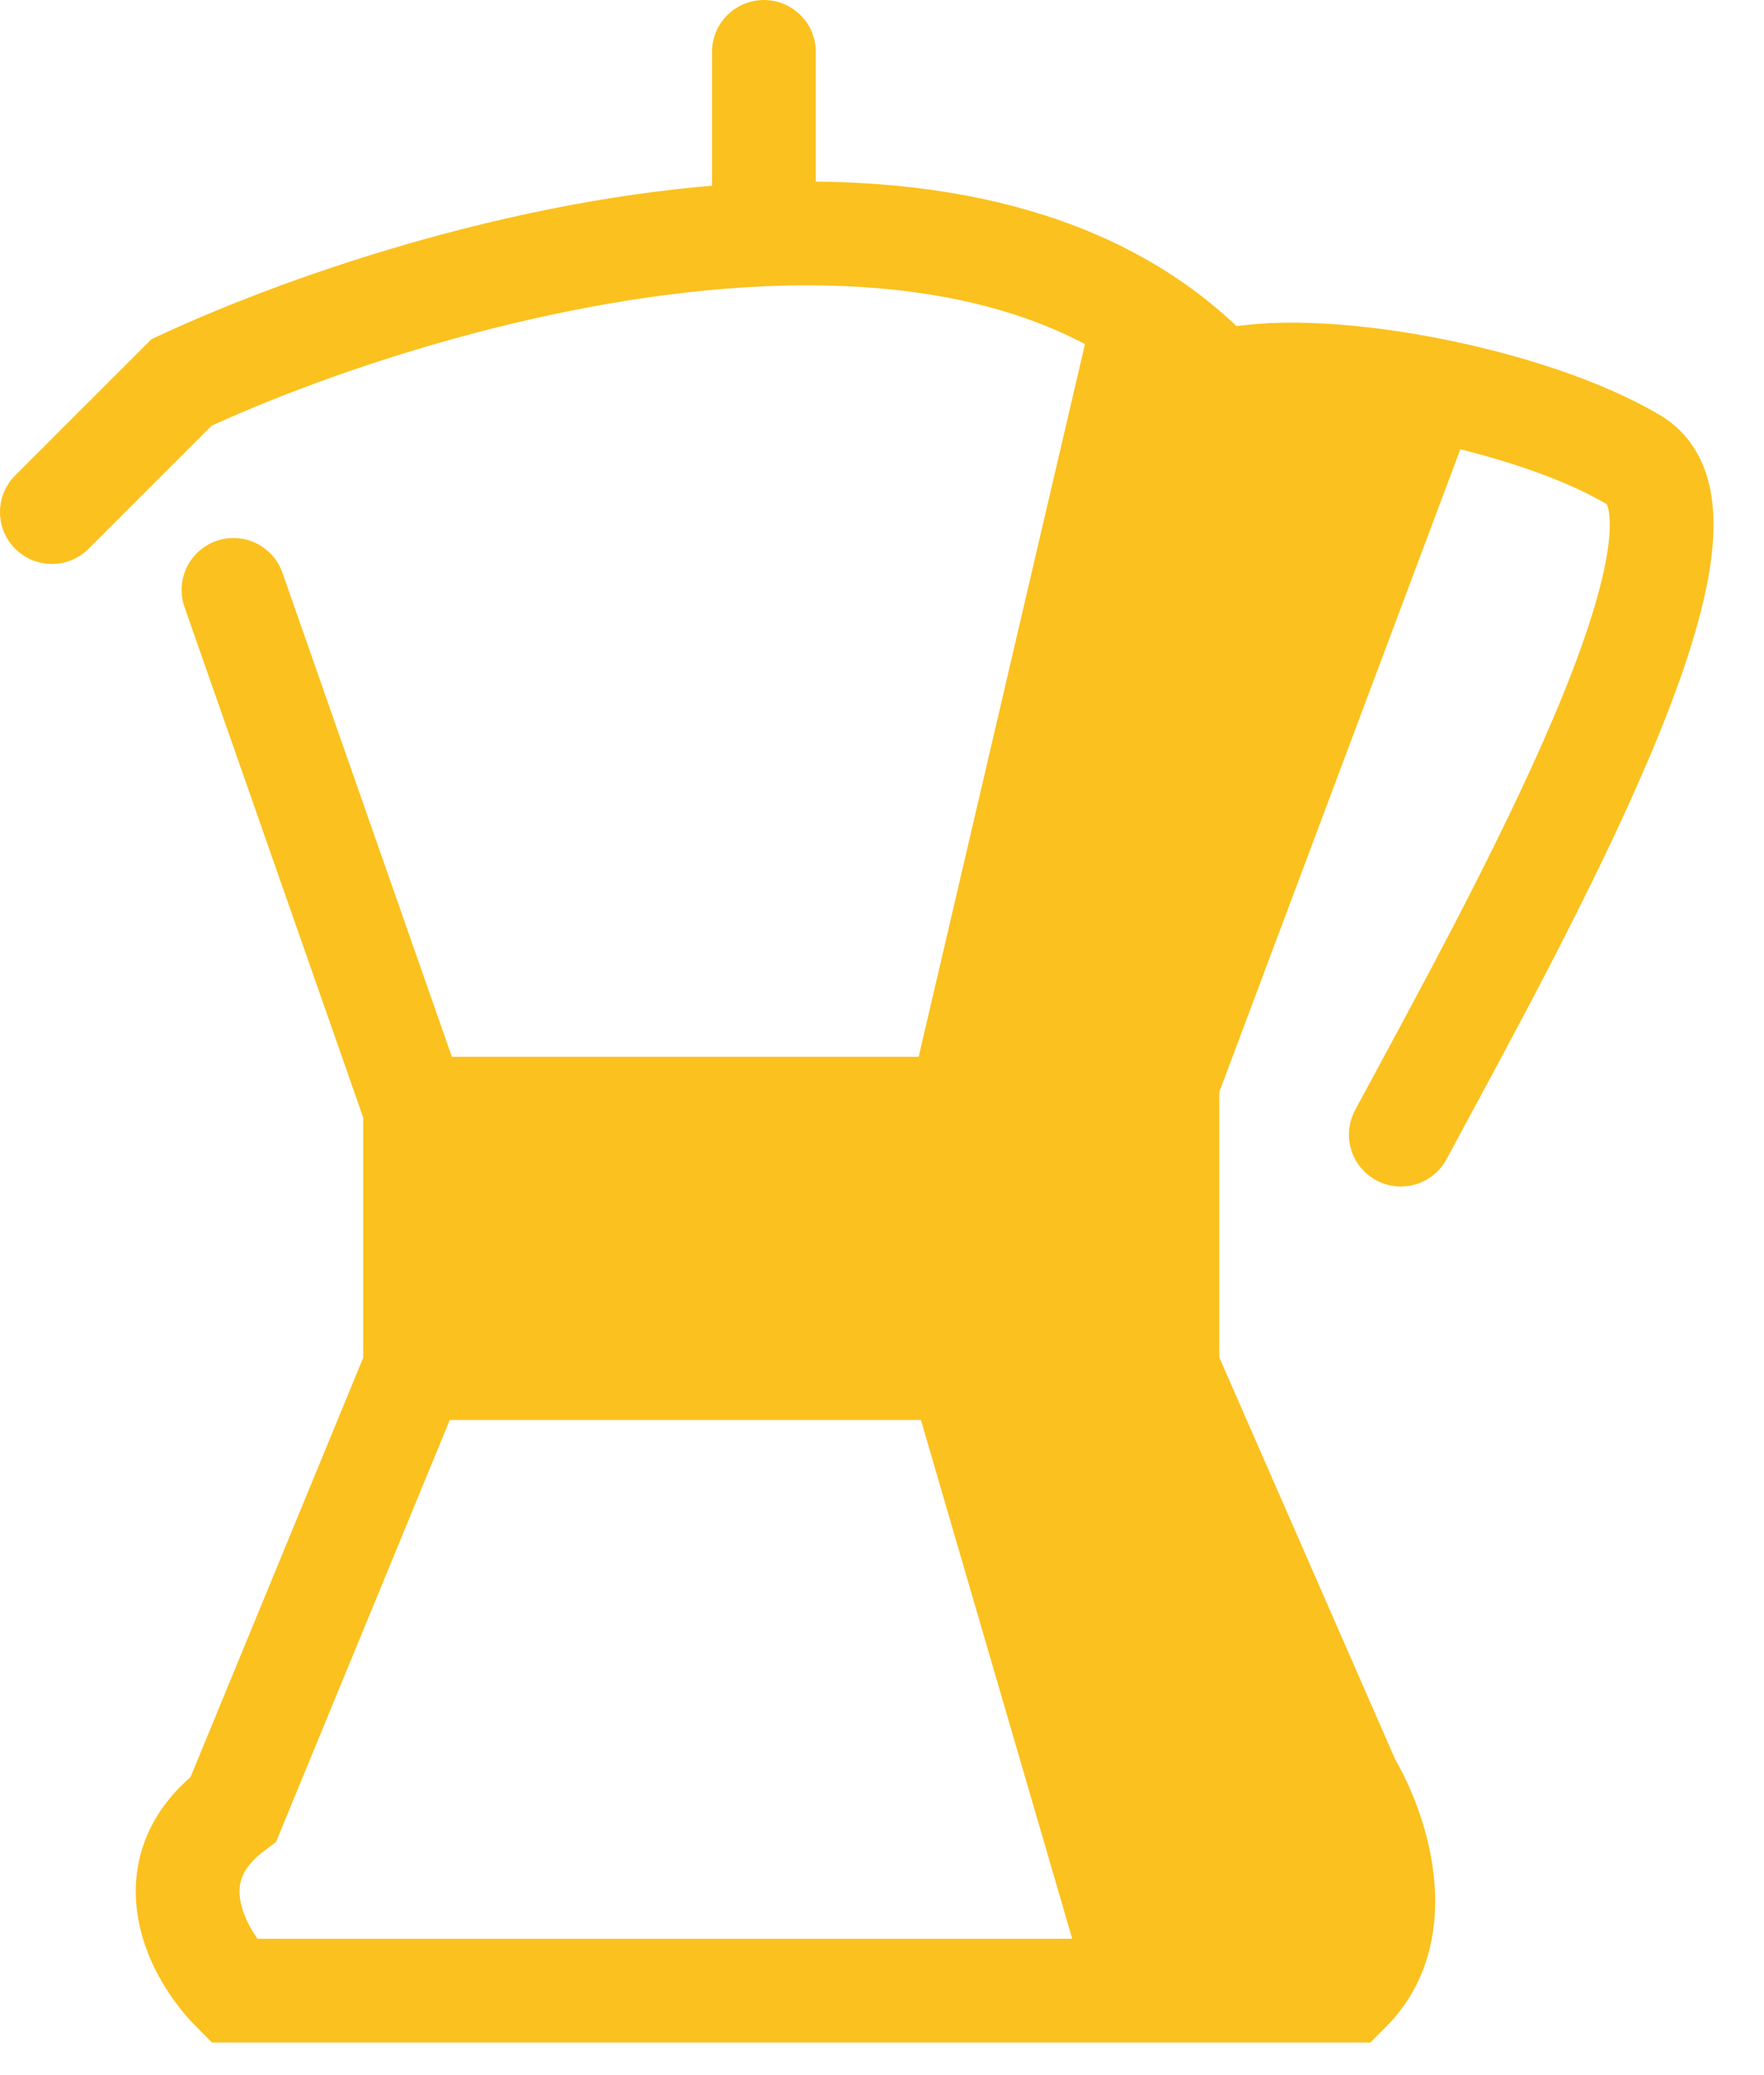
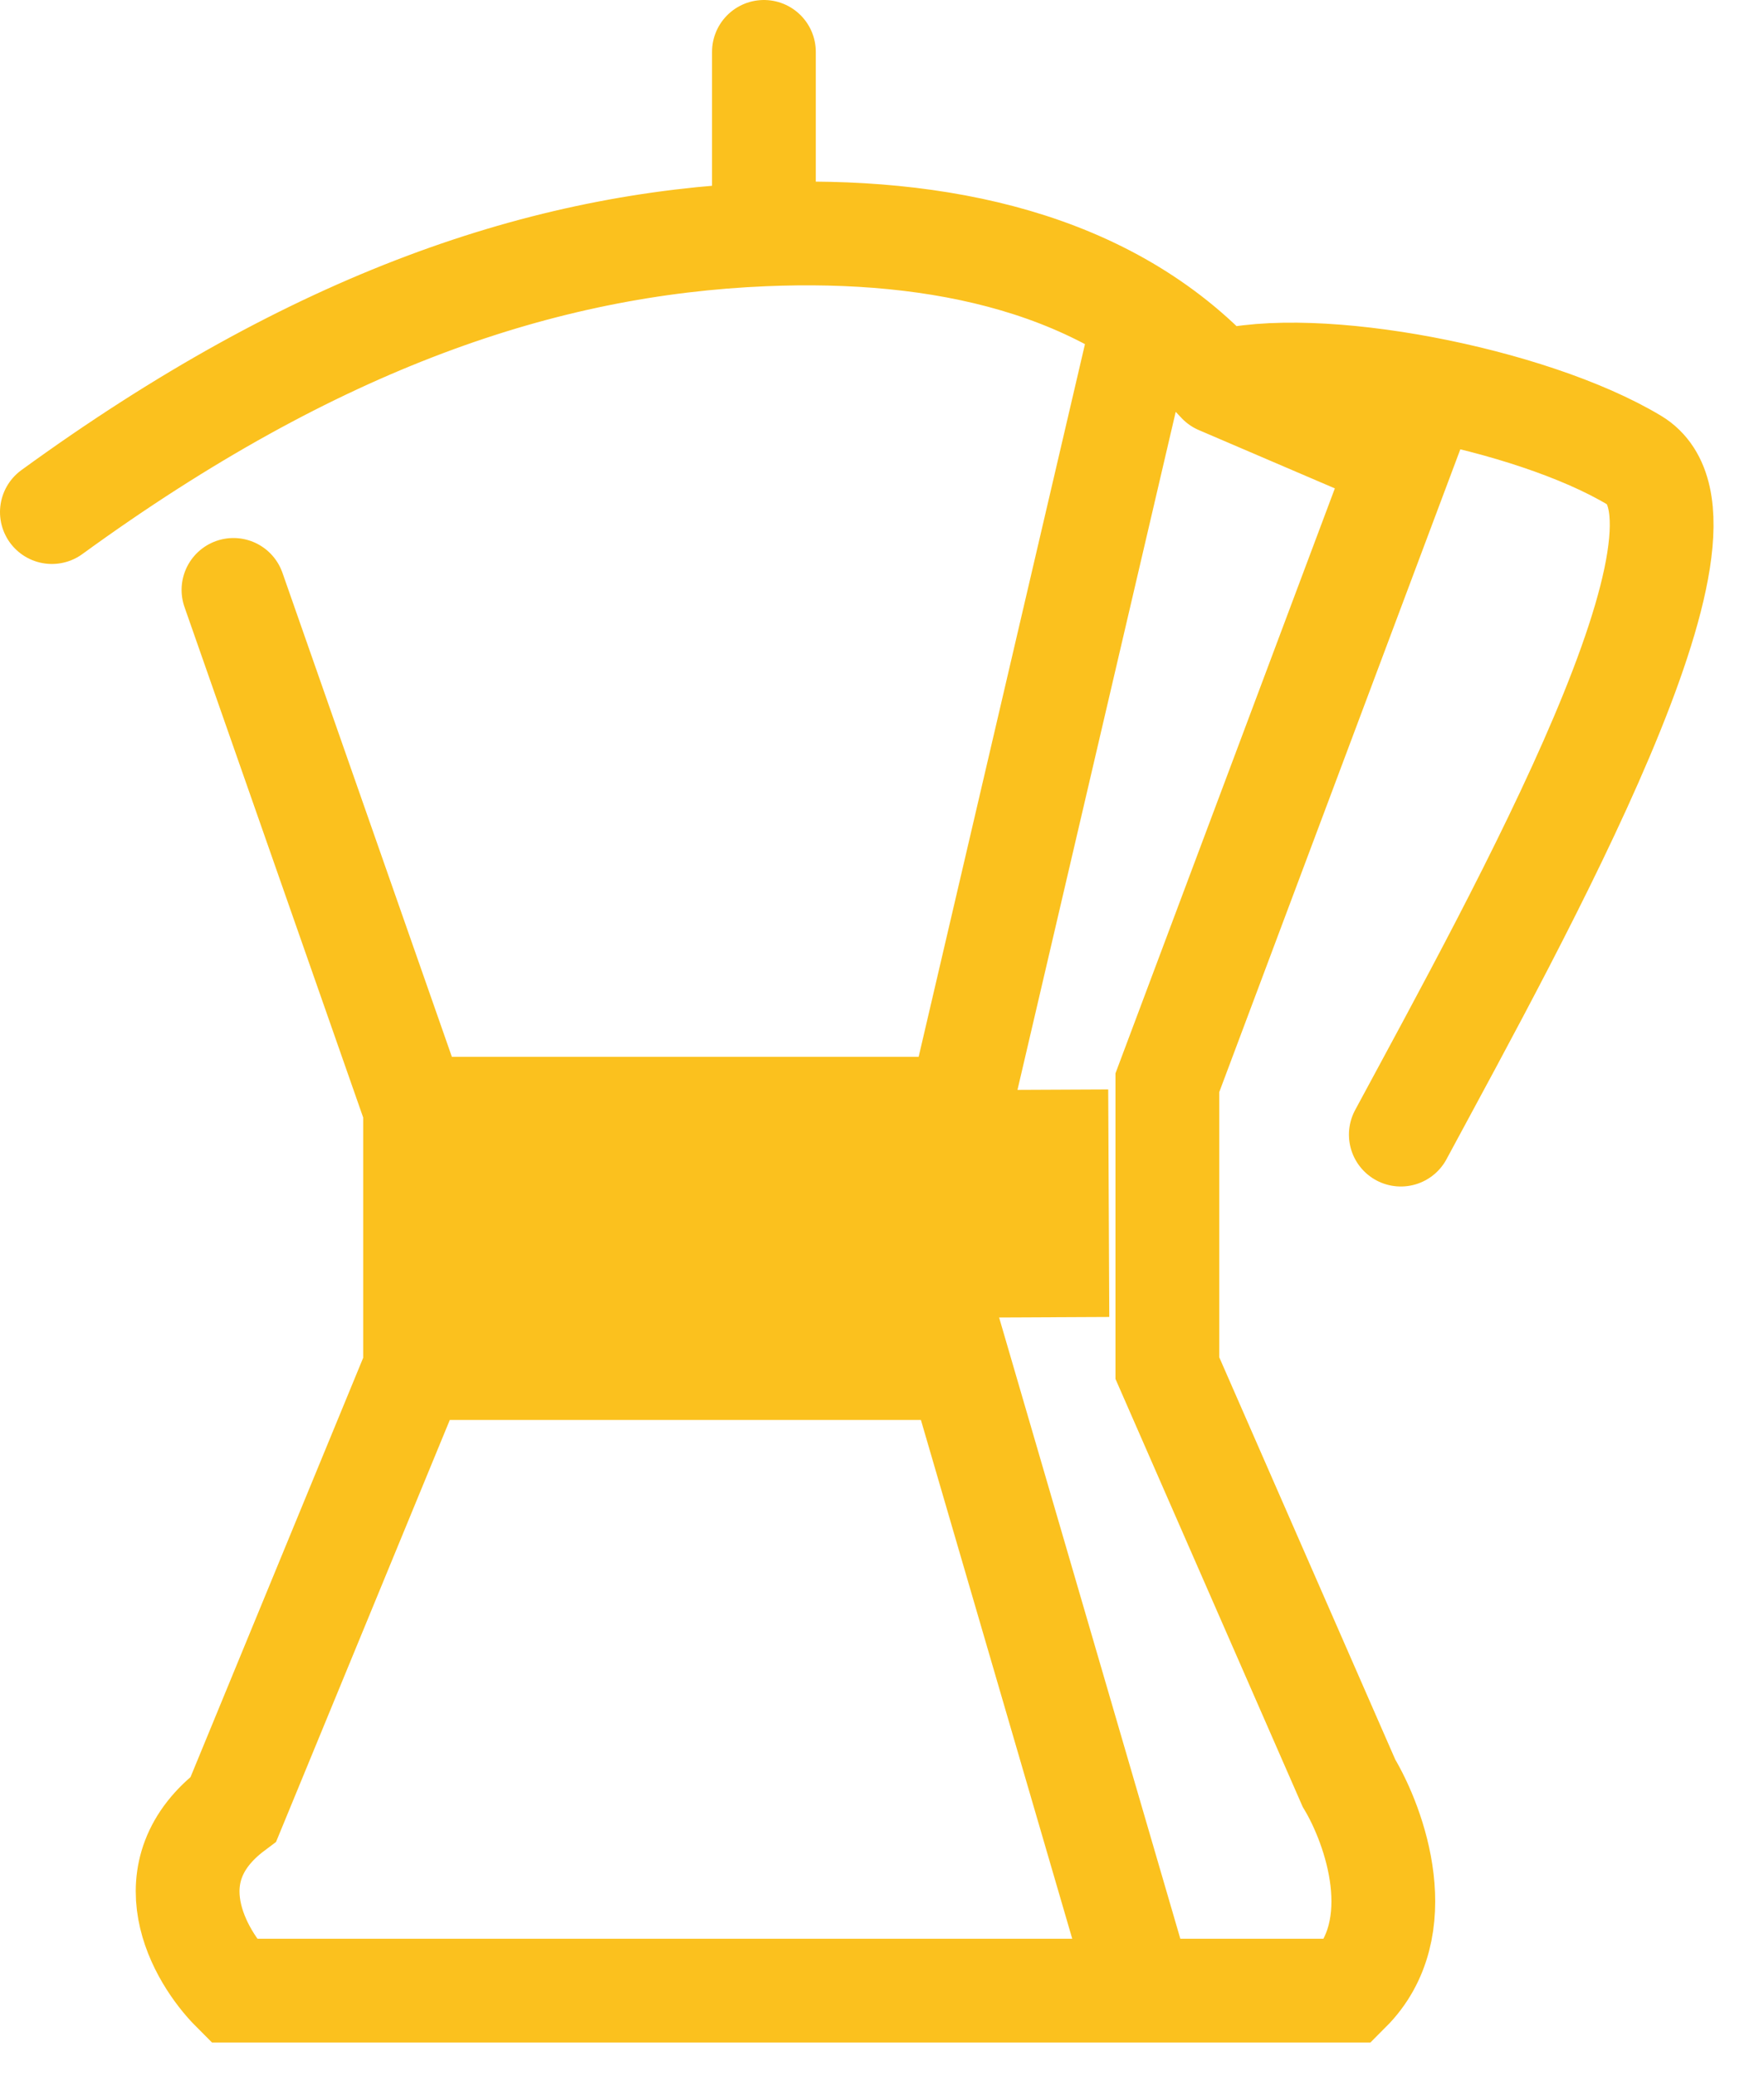
<svg xmlns="http://www.w3.org/2000/svg" width="34" height="40" viewBox="0 0 34 40" fill="none">
-   <path d="M1 9.871L3.5 7.371C6.093 6.167 10.498 4.696 14.724 4.518M23.5 7.371C25.333 6.871 29.5 7.671 31.5 8.871C33.5 10.071 29.333 17.538 27 21.871M23.5 7.371L27 8.871L22.5 20.871V26.371L26 34.371C26.5 35.205 27.2 37.171 26 38.371H22M23.5 7.371C21.367 5.061 18.103 4.376 14.724 4.518M8 26.371L4.5 34.871C2.9 36.071 3.833 37.705 4.5 38.371H22M8 26.371V21.371M8 26.371H18.5L22 38.371M8 21.371L4.5 11.371M8 21.371H18.5L22 6.371M14.724 4.518V1" stroke="#FBC11E" stroke-width="2" stroke-linecap="round" />
-   <rect x="22.443" y="7.175" width="4.386" height="17" transform="rotate(16.593 22.443 7.175)" fill="#FBC11E" />
-   <rect x="17.118" y="22.347" width="4.386" height="17" transform="rotate(-17.859 17.118 22.347)" fill="#FBC11E" />
+   <path d="M1 9.871C6.093 6.167 10.498 4.696 14.724 4.518M23.5 7.371C25.333 6.871 29.5 7.671 31.5 8.871C33.5 10.071 29.333 17.538 27 21.871M23.5 7.371L27 8.871L22.5 20.871V26.371L26 34.371C26.5 35.205 27.2 37.171 26 38.371H22M23.5 7.371C21.367 5.061 18.103 4.376 14.724 4.518M8 26.371L4.5 34.871C2.9 36.071 3.833 37.705 4.5 38.371H22M8 26.371V21.371M8 26.371H18.5L22 38.371M8 21.371L4.5 11.371M8 21.371H18.5L22 6.371M14.724 4.518V1" stroke="#FBC11E" stroke-width="2" stroke-linecap="round" />
  <rect x="21.36" y="21" width="4.386" height="13.36" transform="rotate(89.731 21.36 21)" fill="#FBC11E" />
</svg>